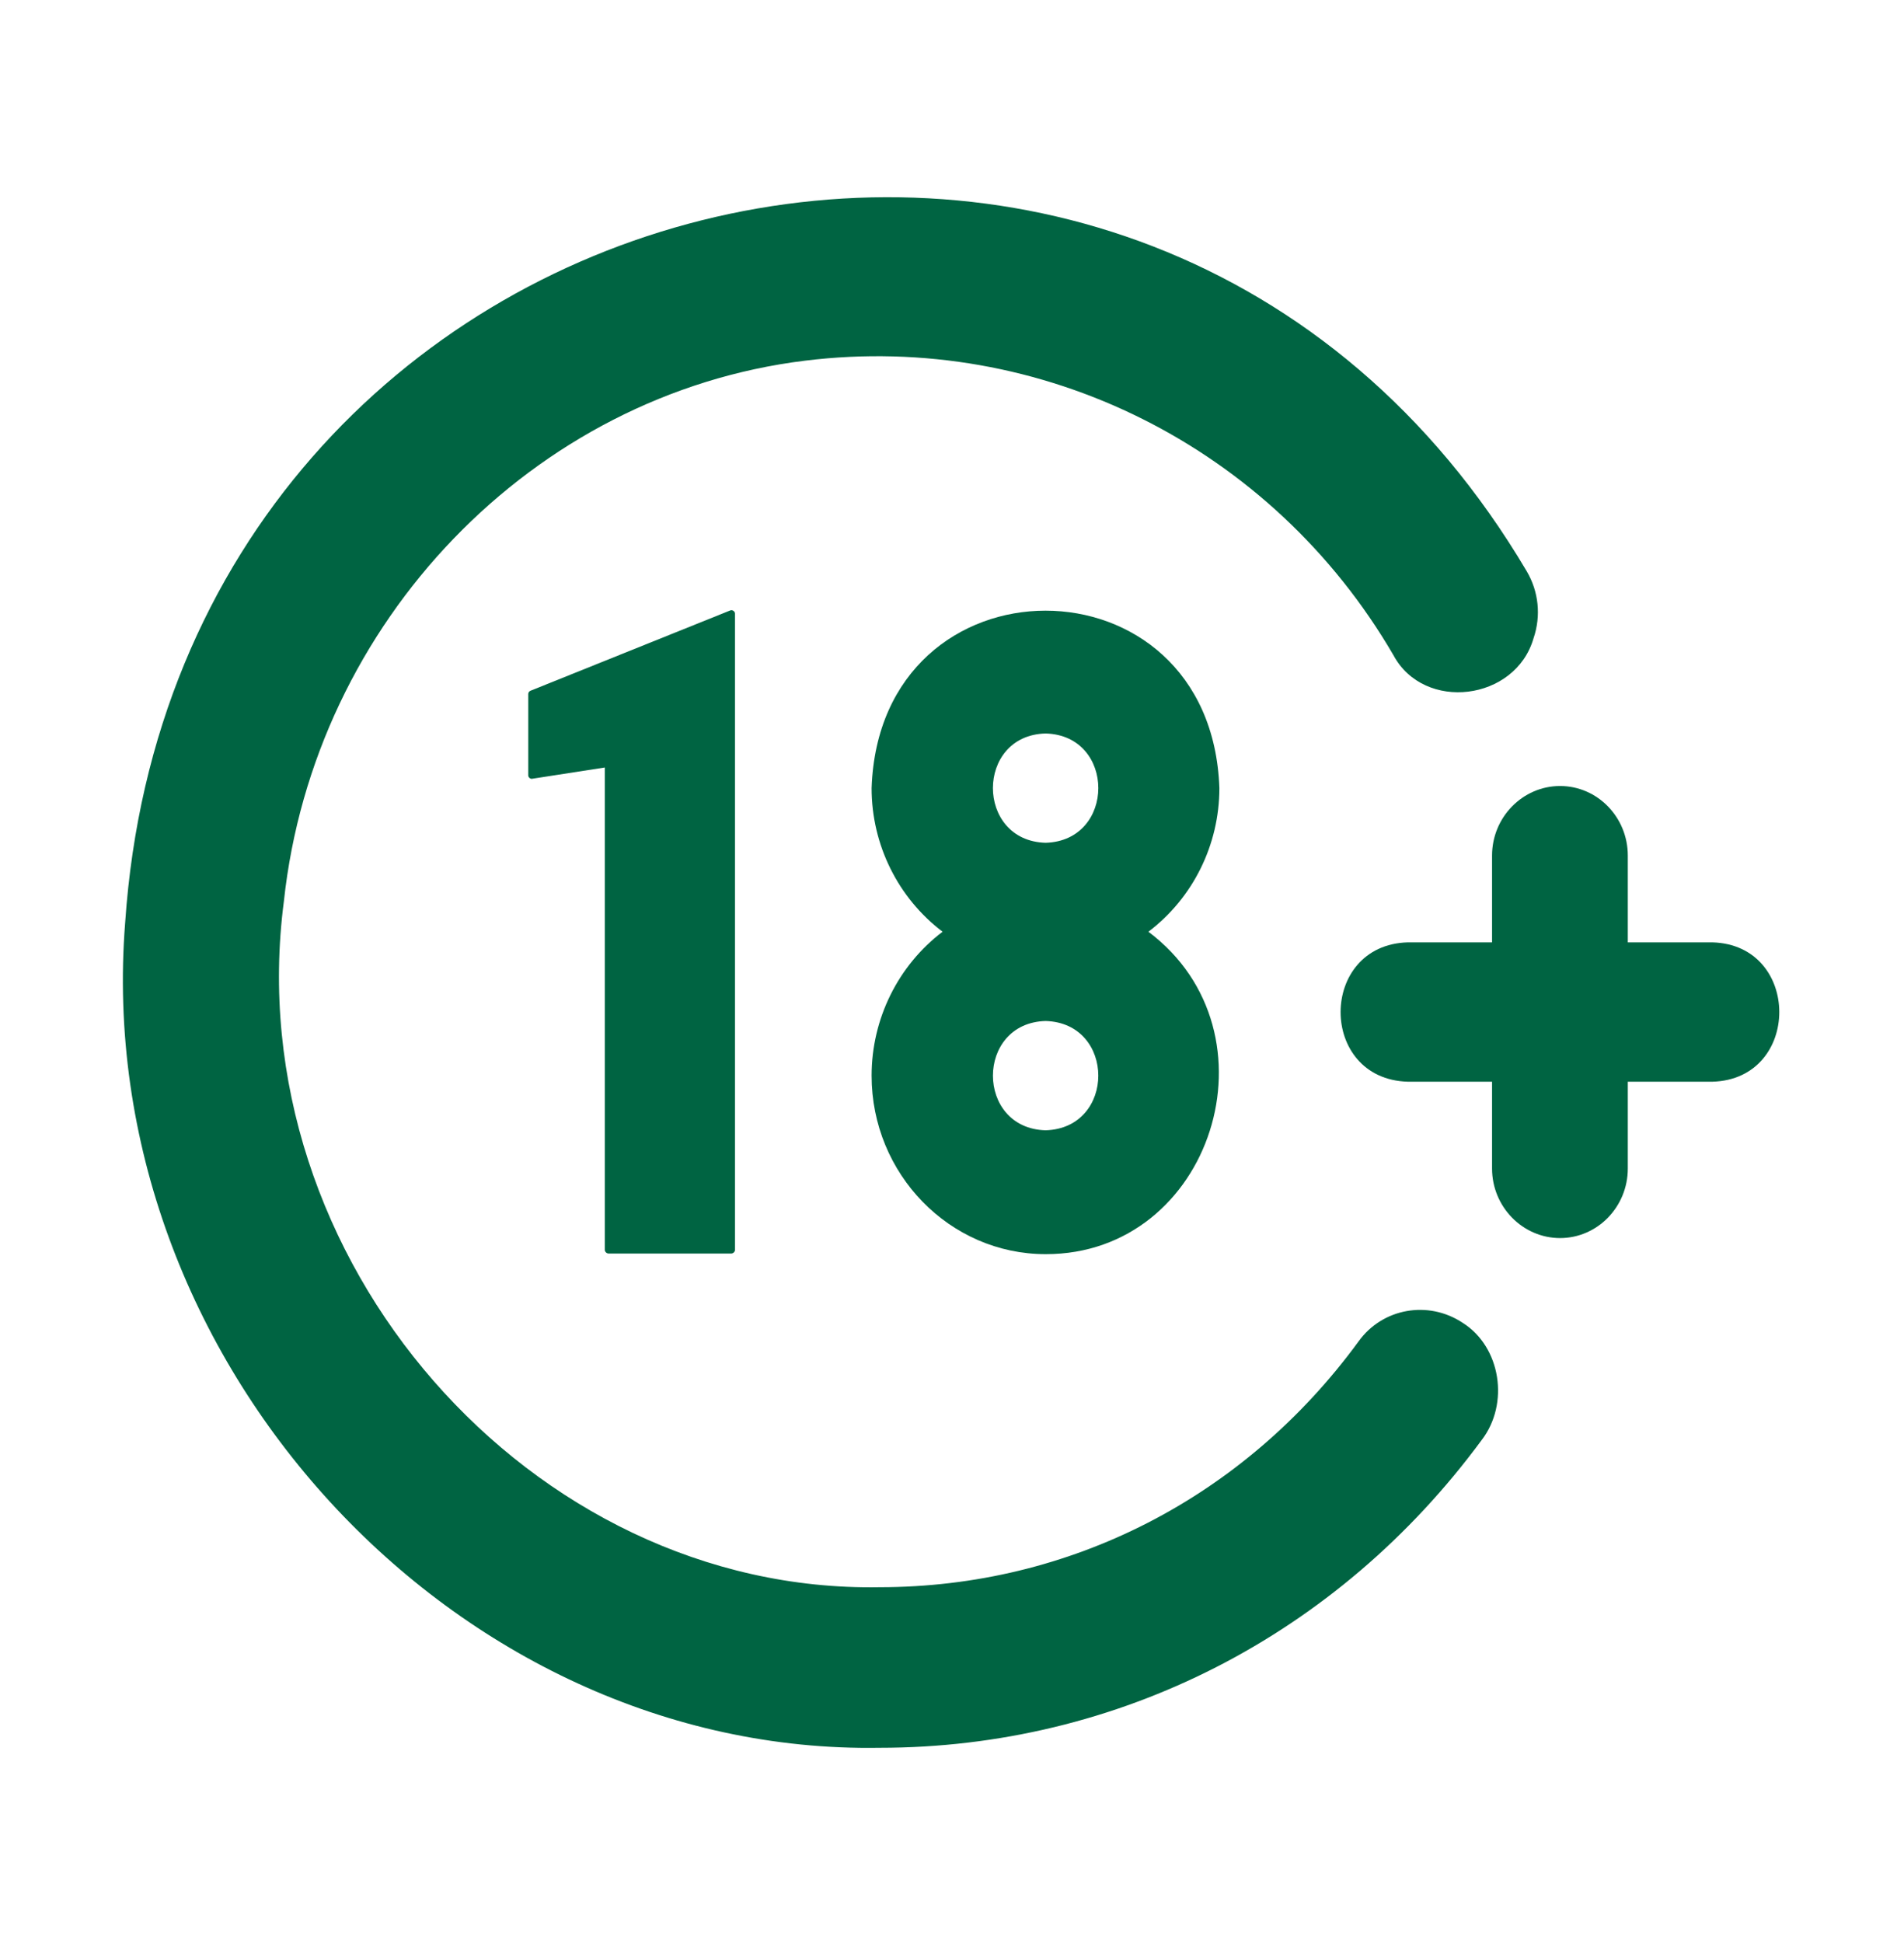
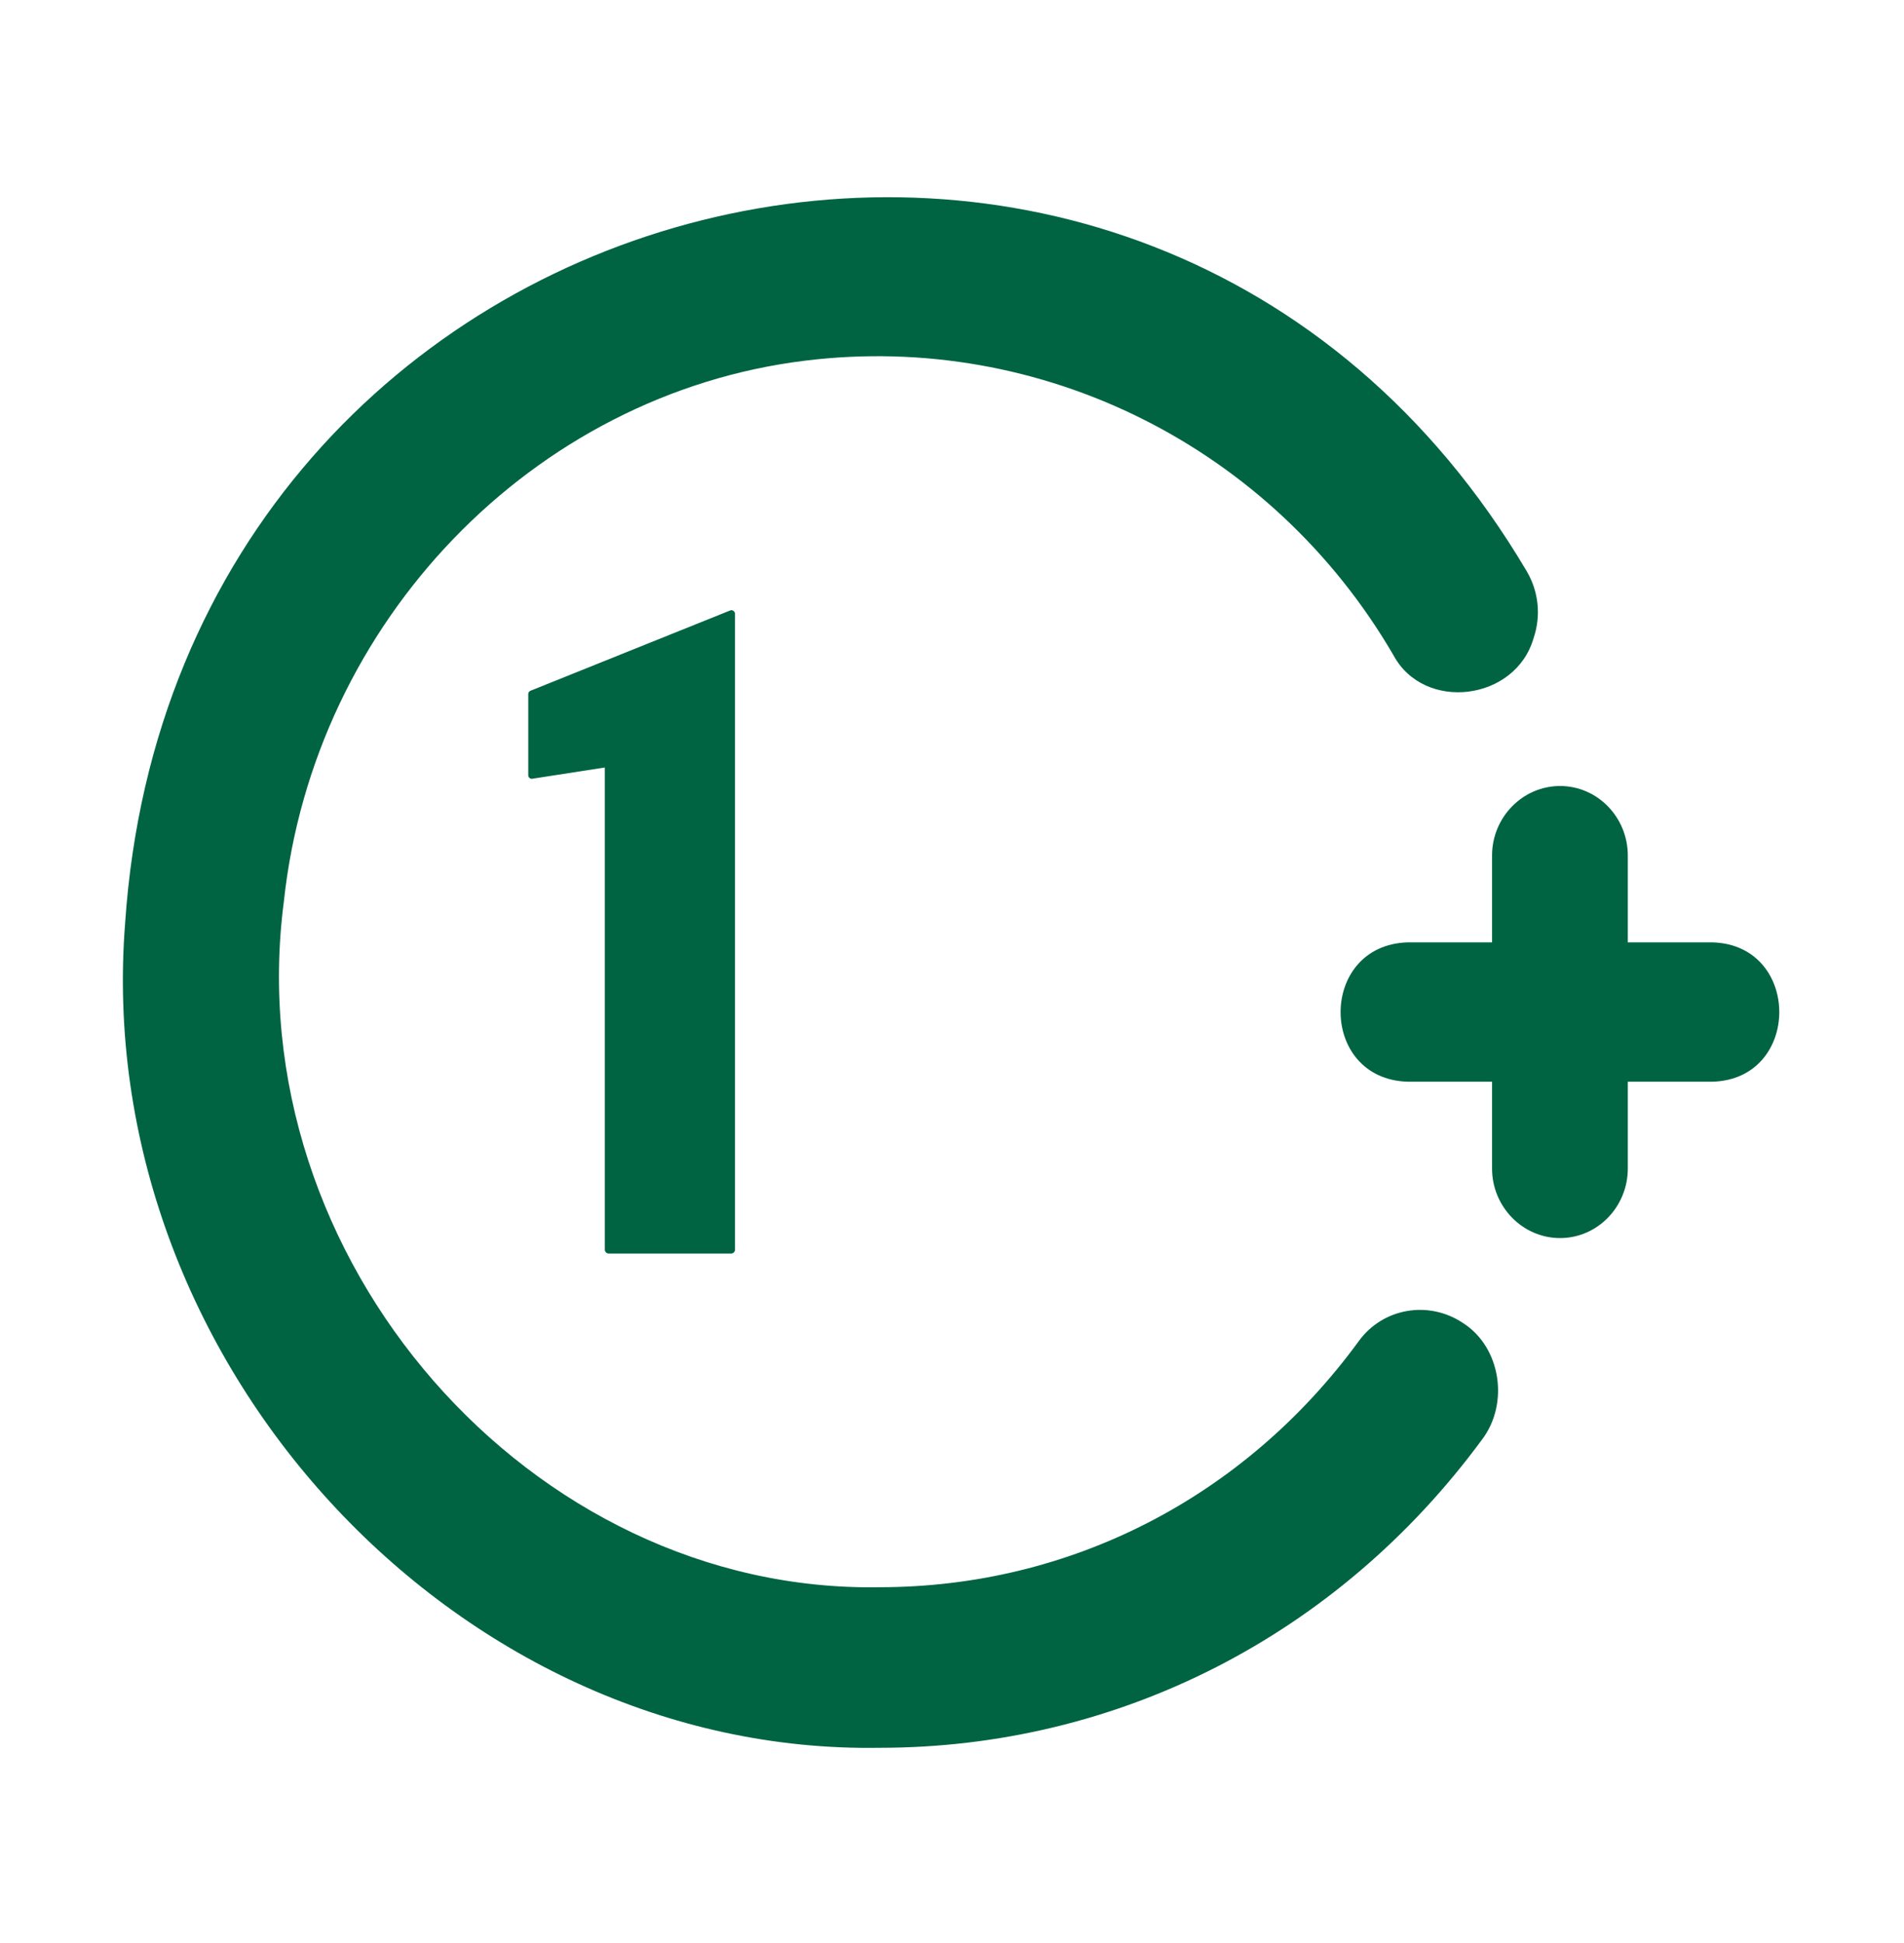
<svg xmlns="http://www.w3.org/2000/svg" width="98" height="100" viewBox="0 0 98 100" fill="none">
-   <path d="M62.762 40.562C62.343 28.378 45.278 28.39 44.862 40.563C44.862 43.484 46.226 46.219 48.515 47.953C46.226 49.688 44.862 52.438 44.862 55.359C44.862 60.422 48.879 64.547 53.82 64.547C62.379 64.561 66.025 53.146 59.109 47.953C61.398 46.219 62.762 43.484 62.762 40.562ZM53.82 43.375C50.2 43.277 50.203 37.837 53.82 37.75C57.434 37.847 57.436 43.268 53.82 43.375ZM53.82 52.547C57.434 52.655 57.434 58.064 53.819 58.172C50.202 58.074 50.203 52.645 53.82 52.547Z" fill="#006442" />
  <path d="M31.328 64.516H37.633C37.739 64.516 37.83 64.422 37.83 64.328V31.594C37.834 31.457 37.687 31.364 37.572 31.422L27.312 35.547C27.236 35.578 27.19 35.641 27.19 35.719V39.891C27.177 40.007 27.31 40.109 27.403 40.078L31.131 39.5V64.328C31.131 64.422 31.222 64.516 31.328 64.516Z" fill="#006442" />
  <path d="M75.281 68.078C73.508 66.906 71.159 67.328 69.931 69.031C64.051 77.078 55.063 81.688 45.272 81.688C27.338 82.004 12.205 64.816 14.611 46.39C16.157 31.984 27.433 20.281 41.438 18.562C53.608 17.062 65.49 23.016 71.72 33.719C73.299 36.658 78.005 36.078 78.934 32.844C79.328 31.688 79.192 30.438 78.585 29.406C58.886 -3.928 9.088 8.531 6.442 47.485C4.659 70.013 23.418 90.315 45.272 89.953C57.549 89.953 68.855 84.172 76.266 74.109C77.697 72.247 77.255 69.32 75.281 68.078Z" fill="#006442" />
  <path d="M88.134 48.5H83.784V44.031C83.784 42.062 82.223 40.453 80.298 40.453C78.373 40.453 76.797 42.062 76.797 44.031V48.5H72.462C67.859 48.625 67.836 55.541 72.462 55.672C72.462 55.672 76.797 55.672 76.797 55.672V60.141C76.797 62.109 78.373 63.719 80.298 63.719C82.223 63.719 83.784 62.109 83.784 60.141V55.672H88.134C92.734 55.549 92.726 48.621 88.134 48.5Z" fill="#006442" />
</svg>